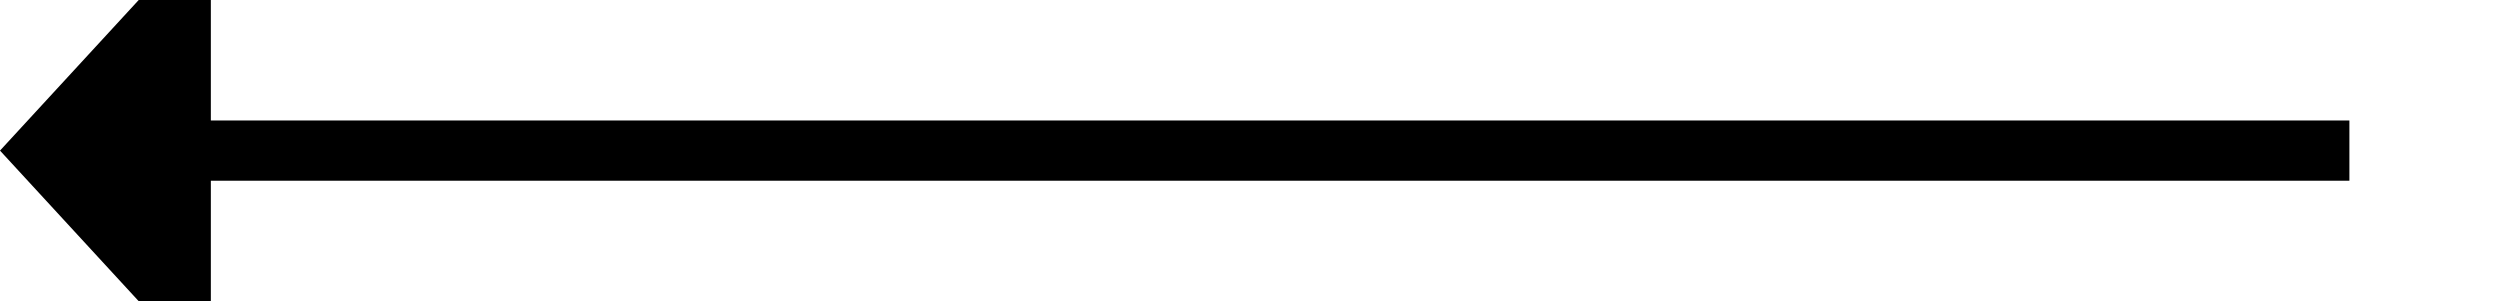
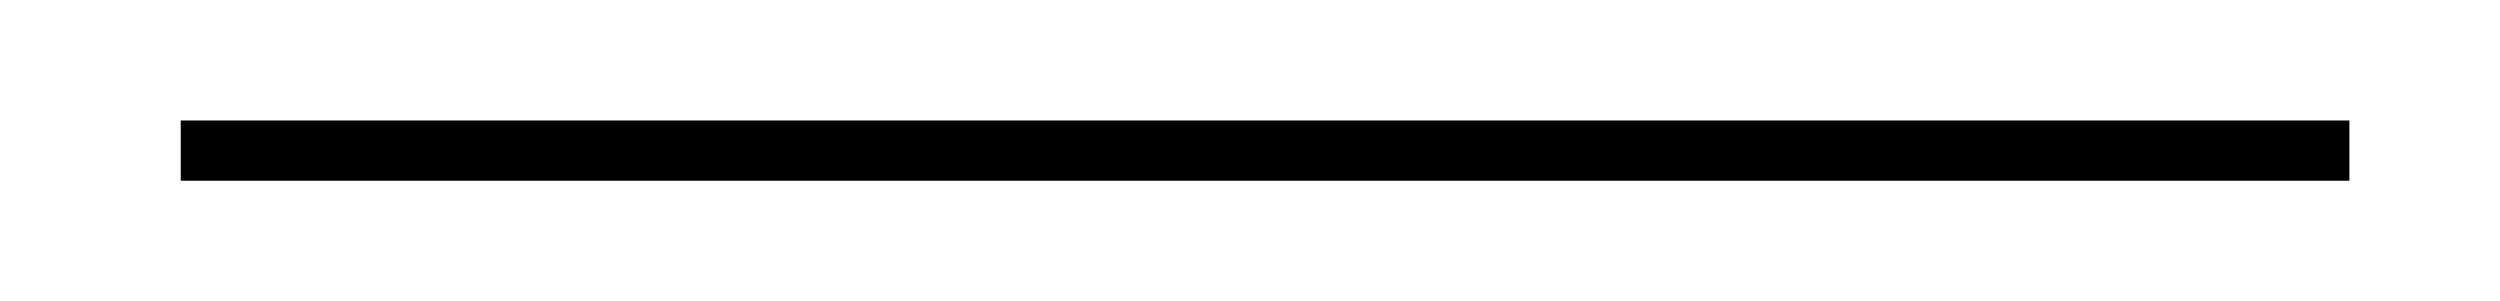
<svg xmlns="http://www.w3.org/2000/svg" version="1.1" width="83px" height="10px" preserveAspectRatio="xMinYMid meet" viewBox="2294 1403  83 8">
  <path d="M 2372 1407  L 2300 1407  " stroke-width="2" stroke="#000000" fill="none" />
-   <path d="M 2301 1399.4  L 2294 1407  L 2301 1414.6  L 2301 1399.4  Z " fill-rule="nonzero" fill="#000000" stroke="none" />
</svg>